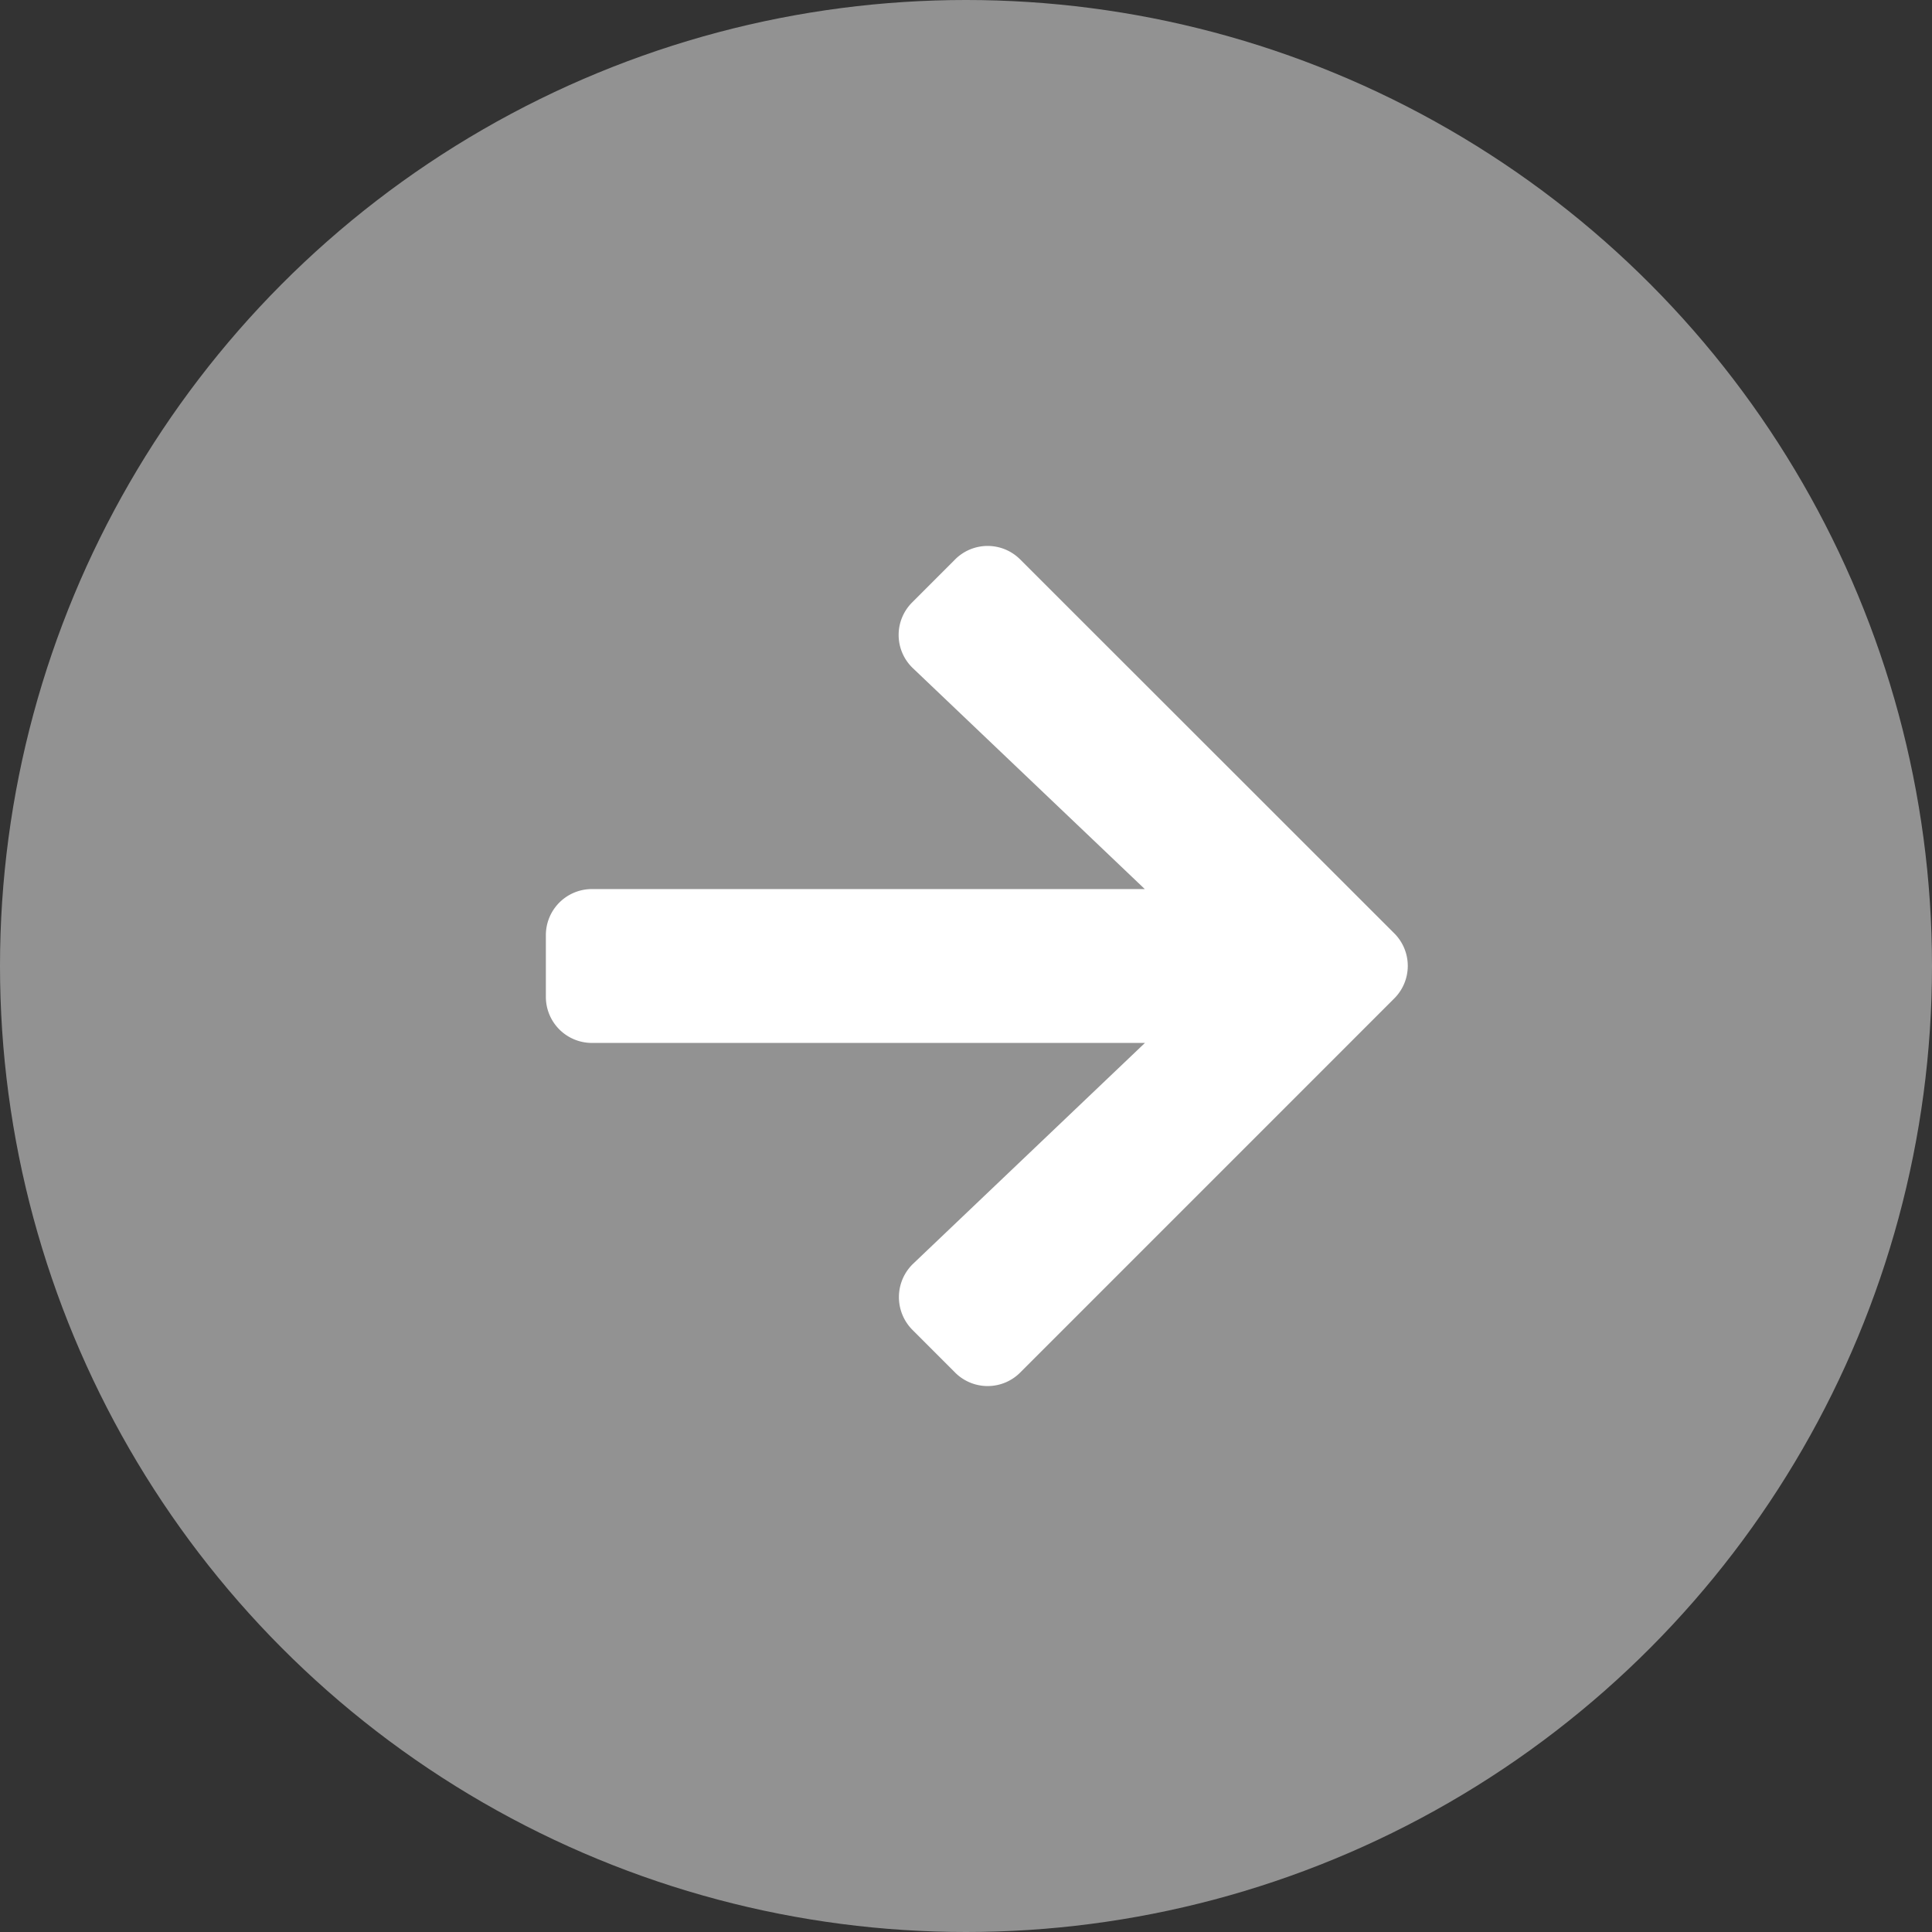
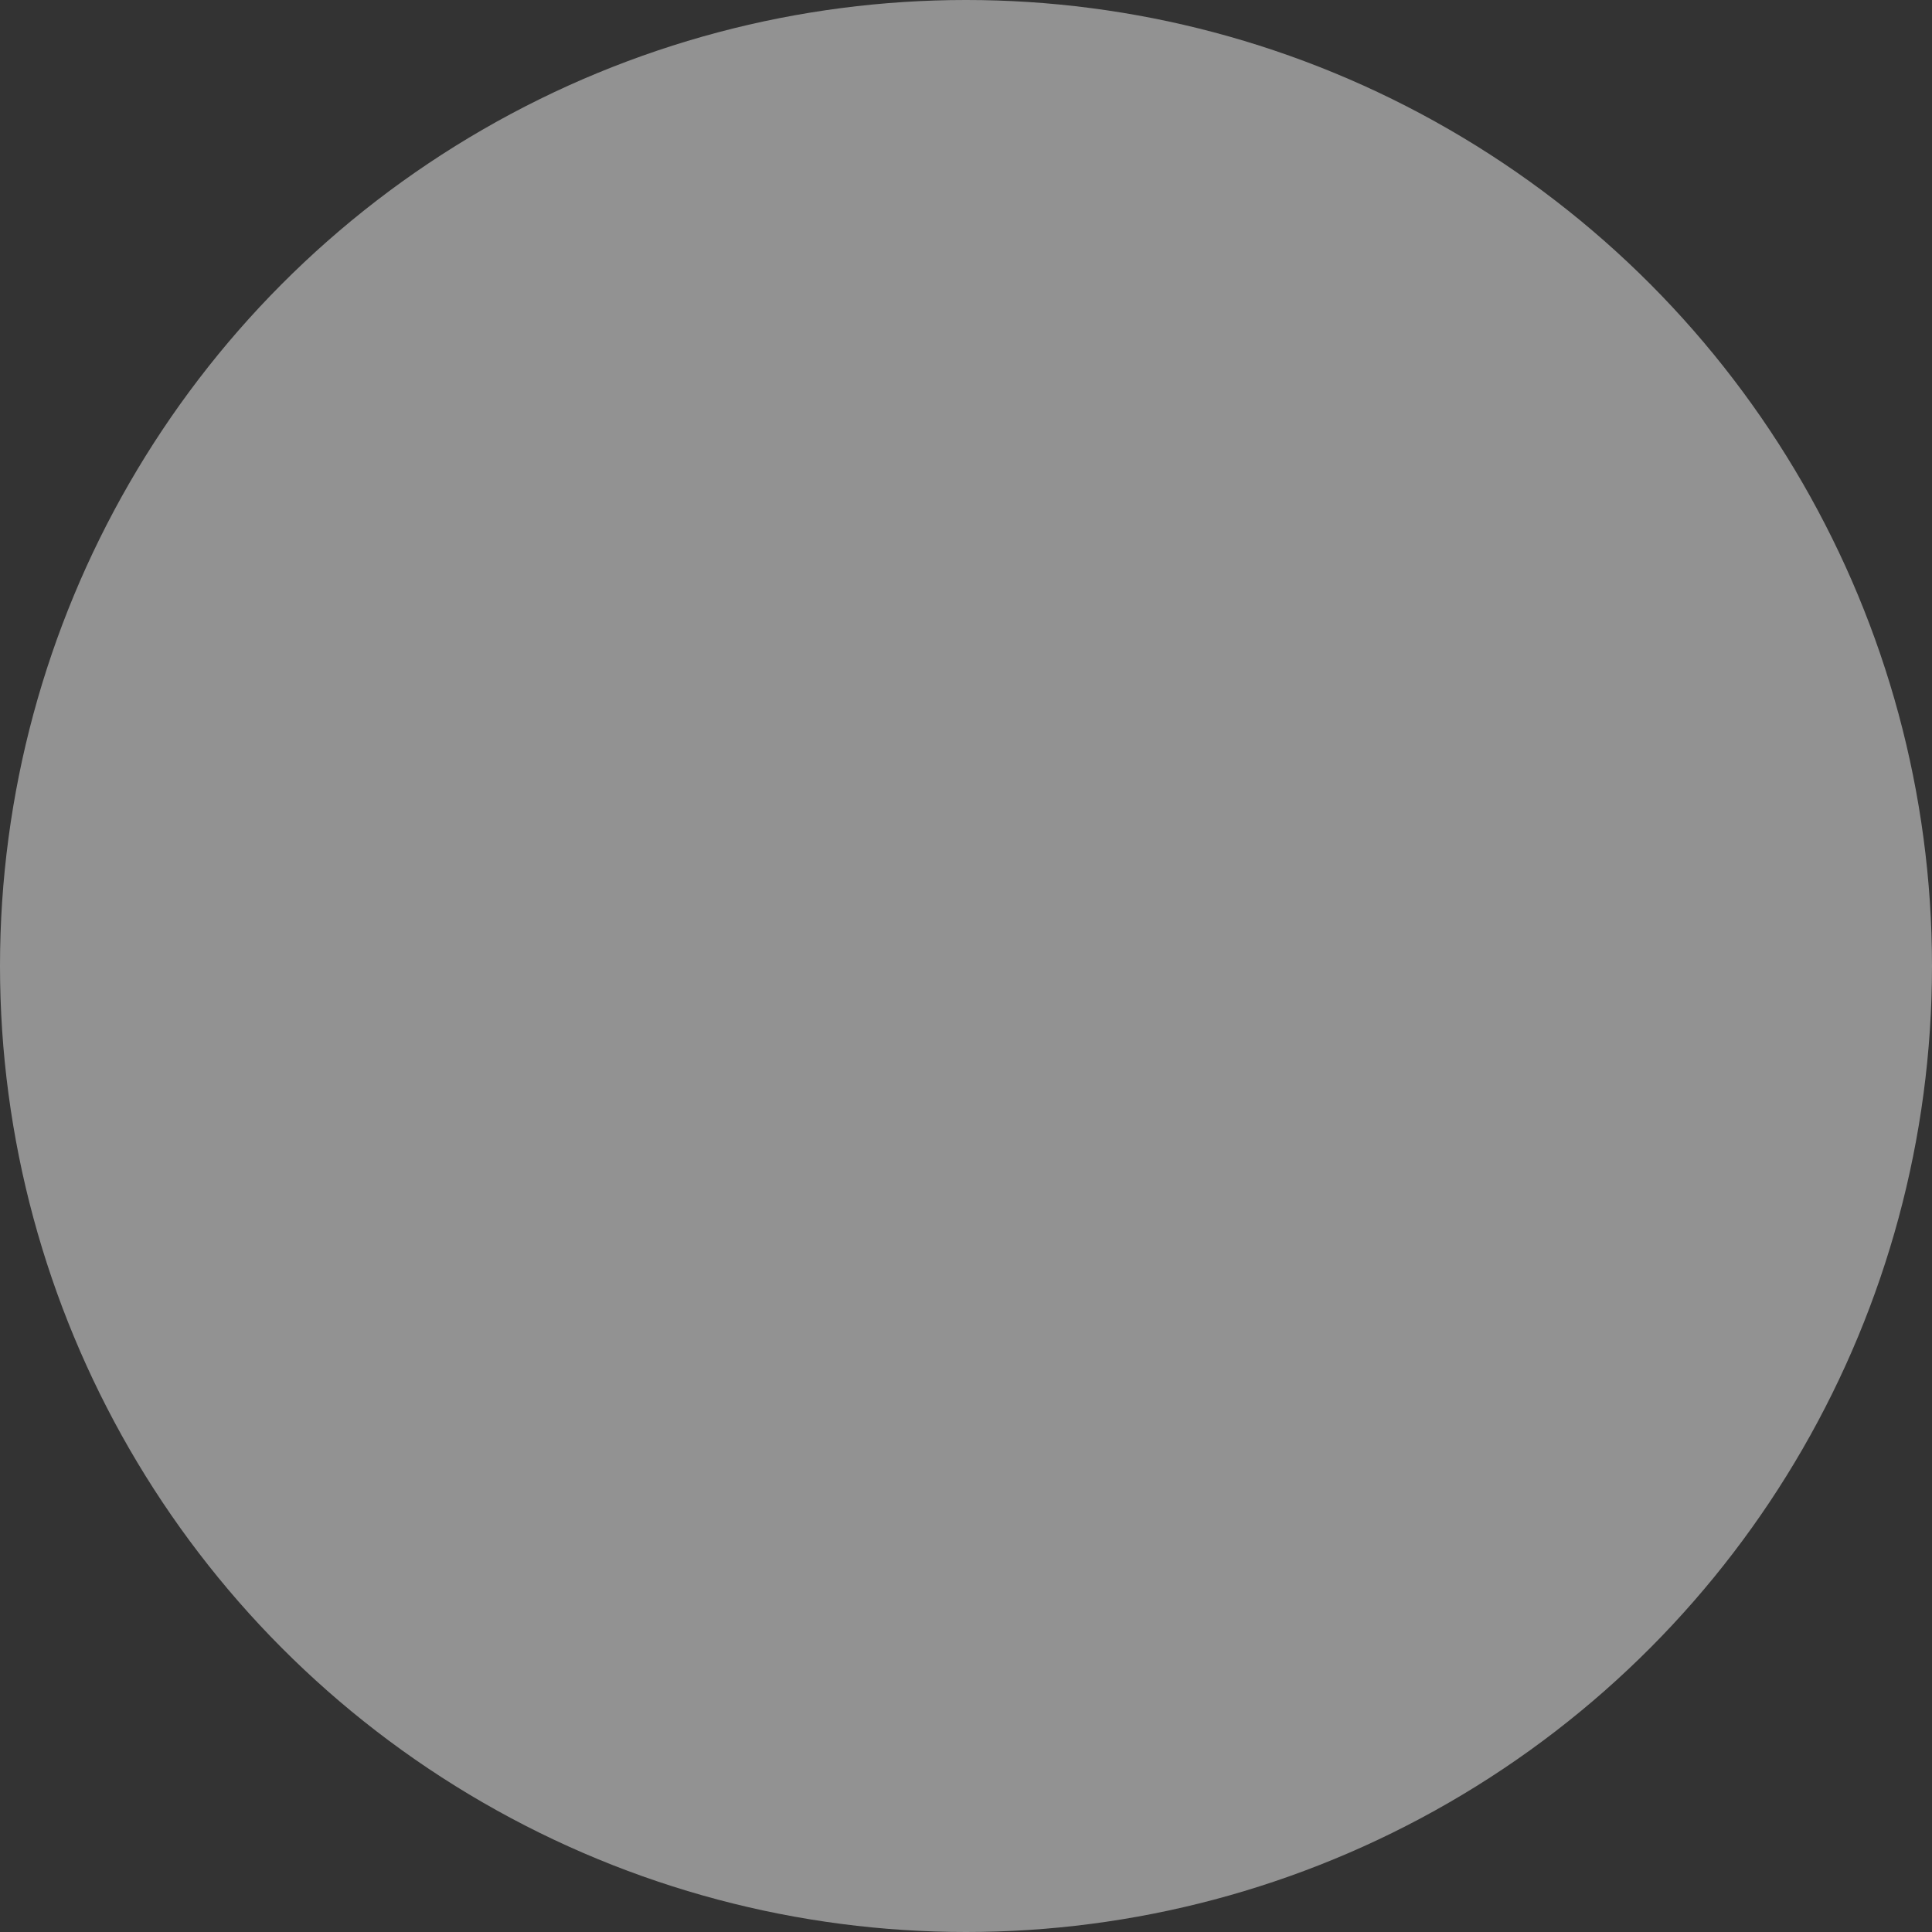
<svg xmlns="http://www.w3.org/2000/svg" width="50" height="50" viewBox="0 0 50 50">
  <rect x="0" y="0" width="50" height="50" fill="#333333" stroke="none" />
  <g id="Groupe_49" data-name="Groupe 49" transform="translate(-587 -4168)">
    <g id="Groupe_47" data-name="Groupe 47" transform="translate(587 4168)">
      <circle id="Ellipse_9" data-name="Ellipse 9" cx="25" cy="25" r="25" fill="#fff" opacity="0.468" />
-       <path id="arrow-right-solid" d="M9.484,39.106,10.589,38a1.19,1.19,0,0,1,1.688,0l9.678,9.673a1.19,1.19,0,0,1,0,1.688L12.277,59.04a1.19,1.19,0,0,1-1.688,0L9.484,57.934a1.2,1.2,0,0,1,.02-1.708l6-5.715H1.195A1.192,1.192,0,0,1,0,49.317V47.724a1.192,1.192,0,0,1,1.195-1.195H15.5l-6-5.715A1.188,1.188,0,0,1,9.484,39.106Z" transform="translate(14.127 -23.52)" fill="#fff" />
    </g>
  </g>
</svg>